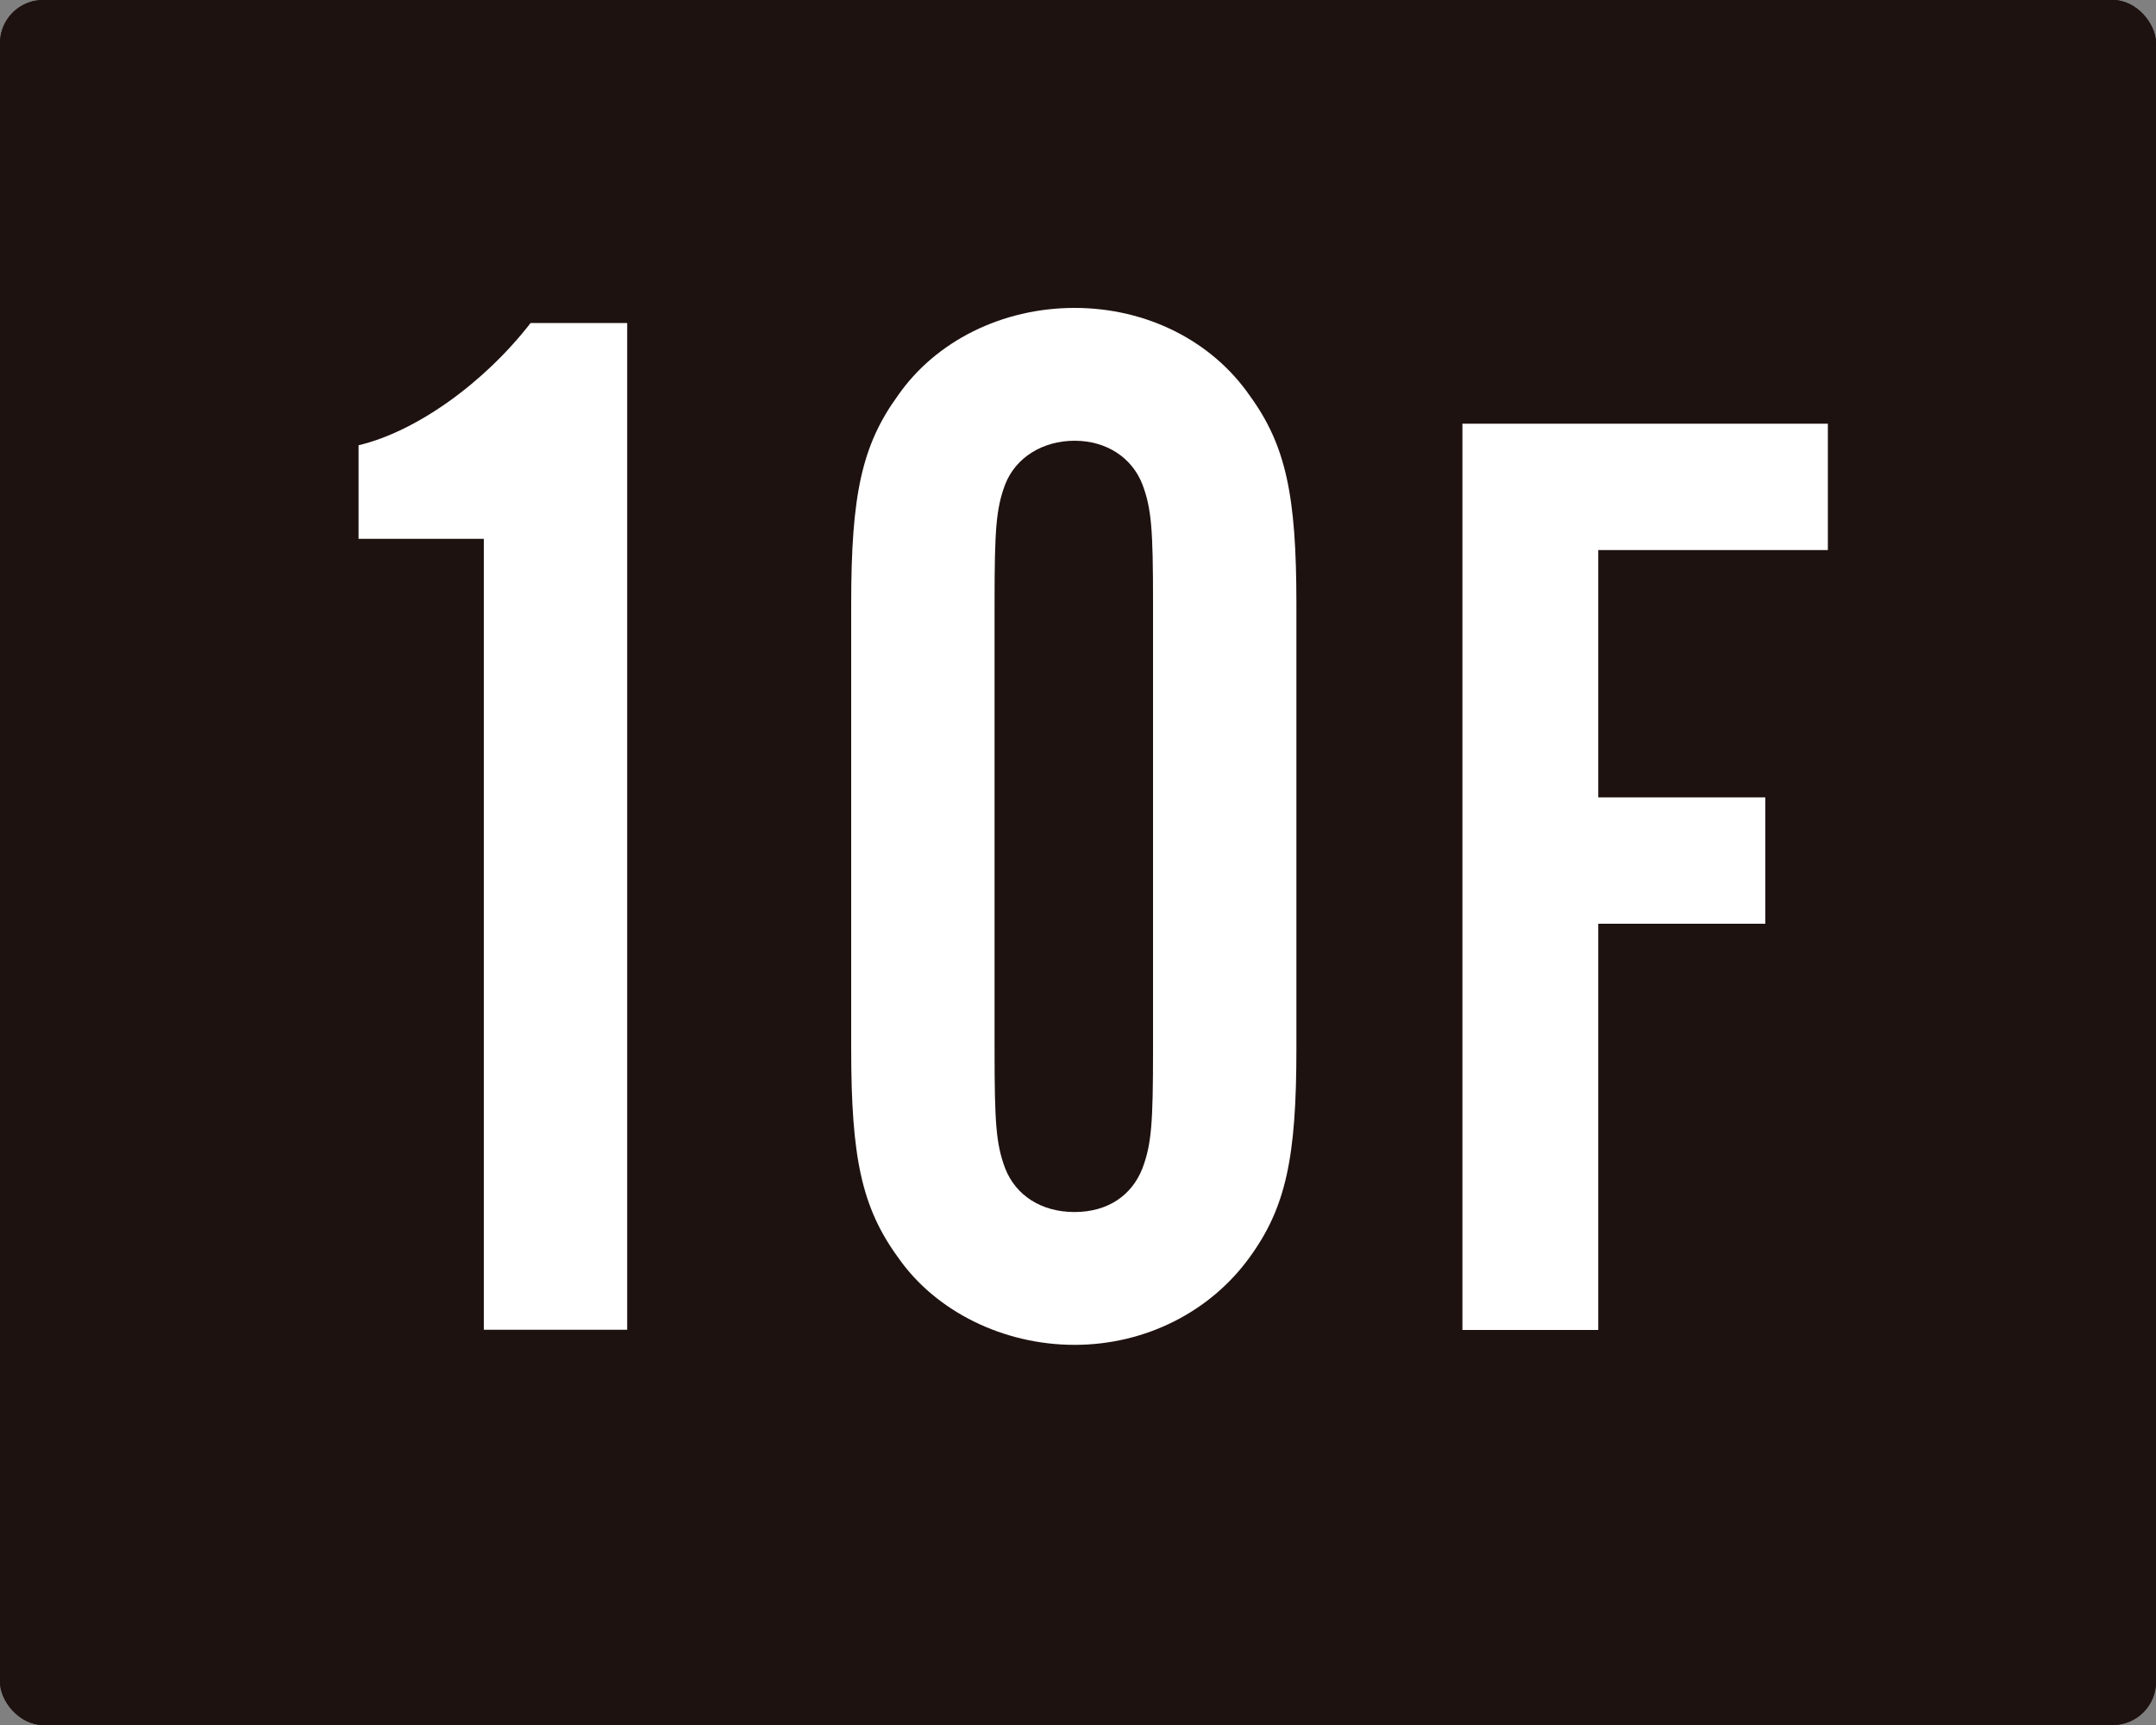
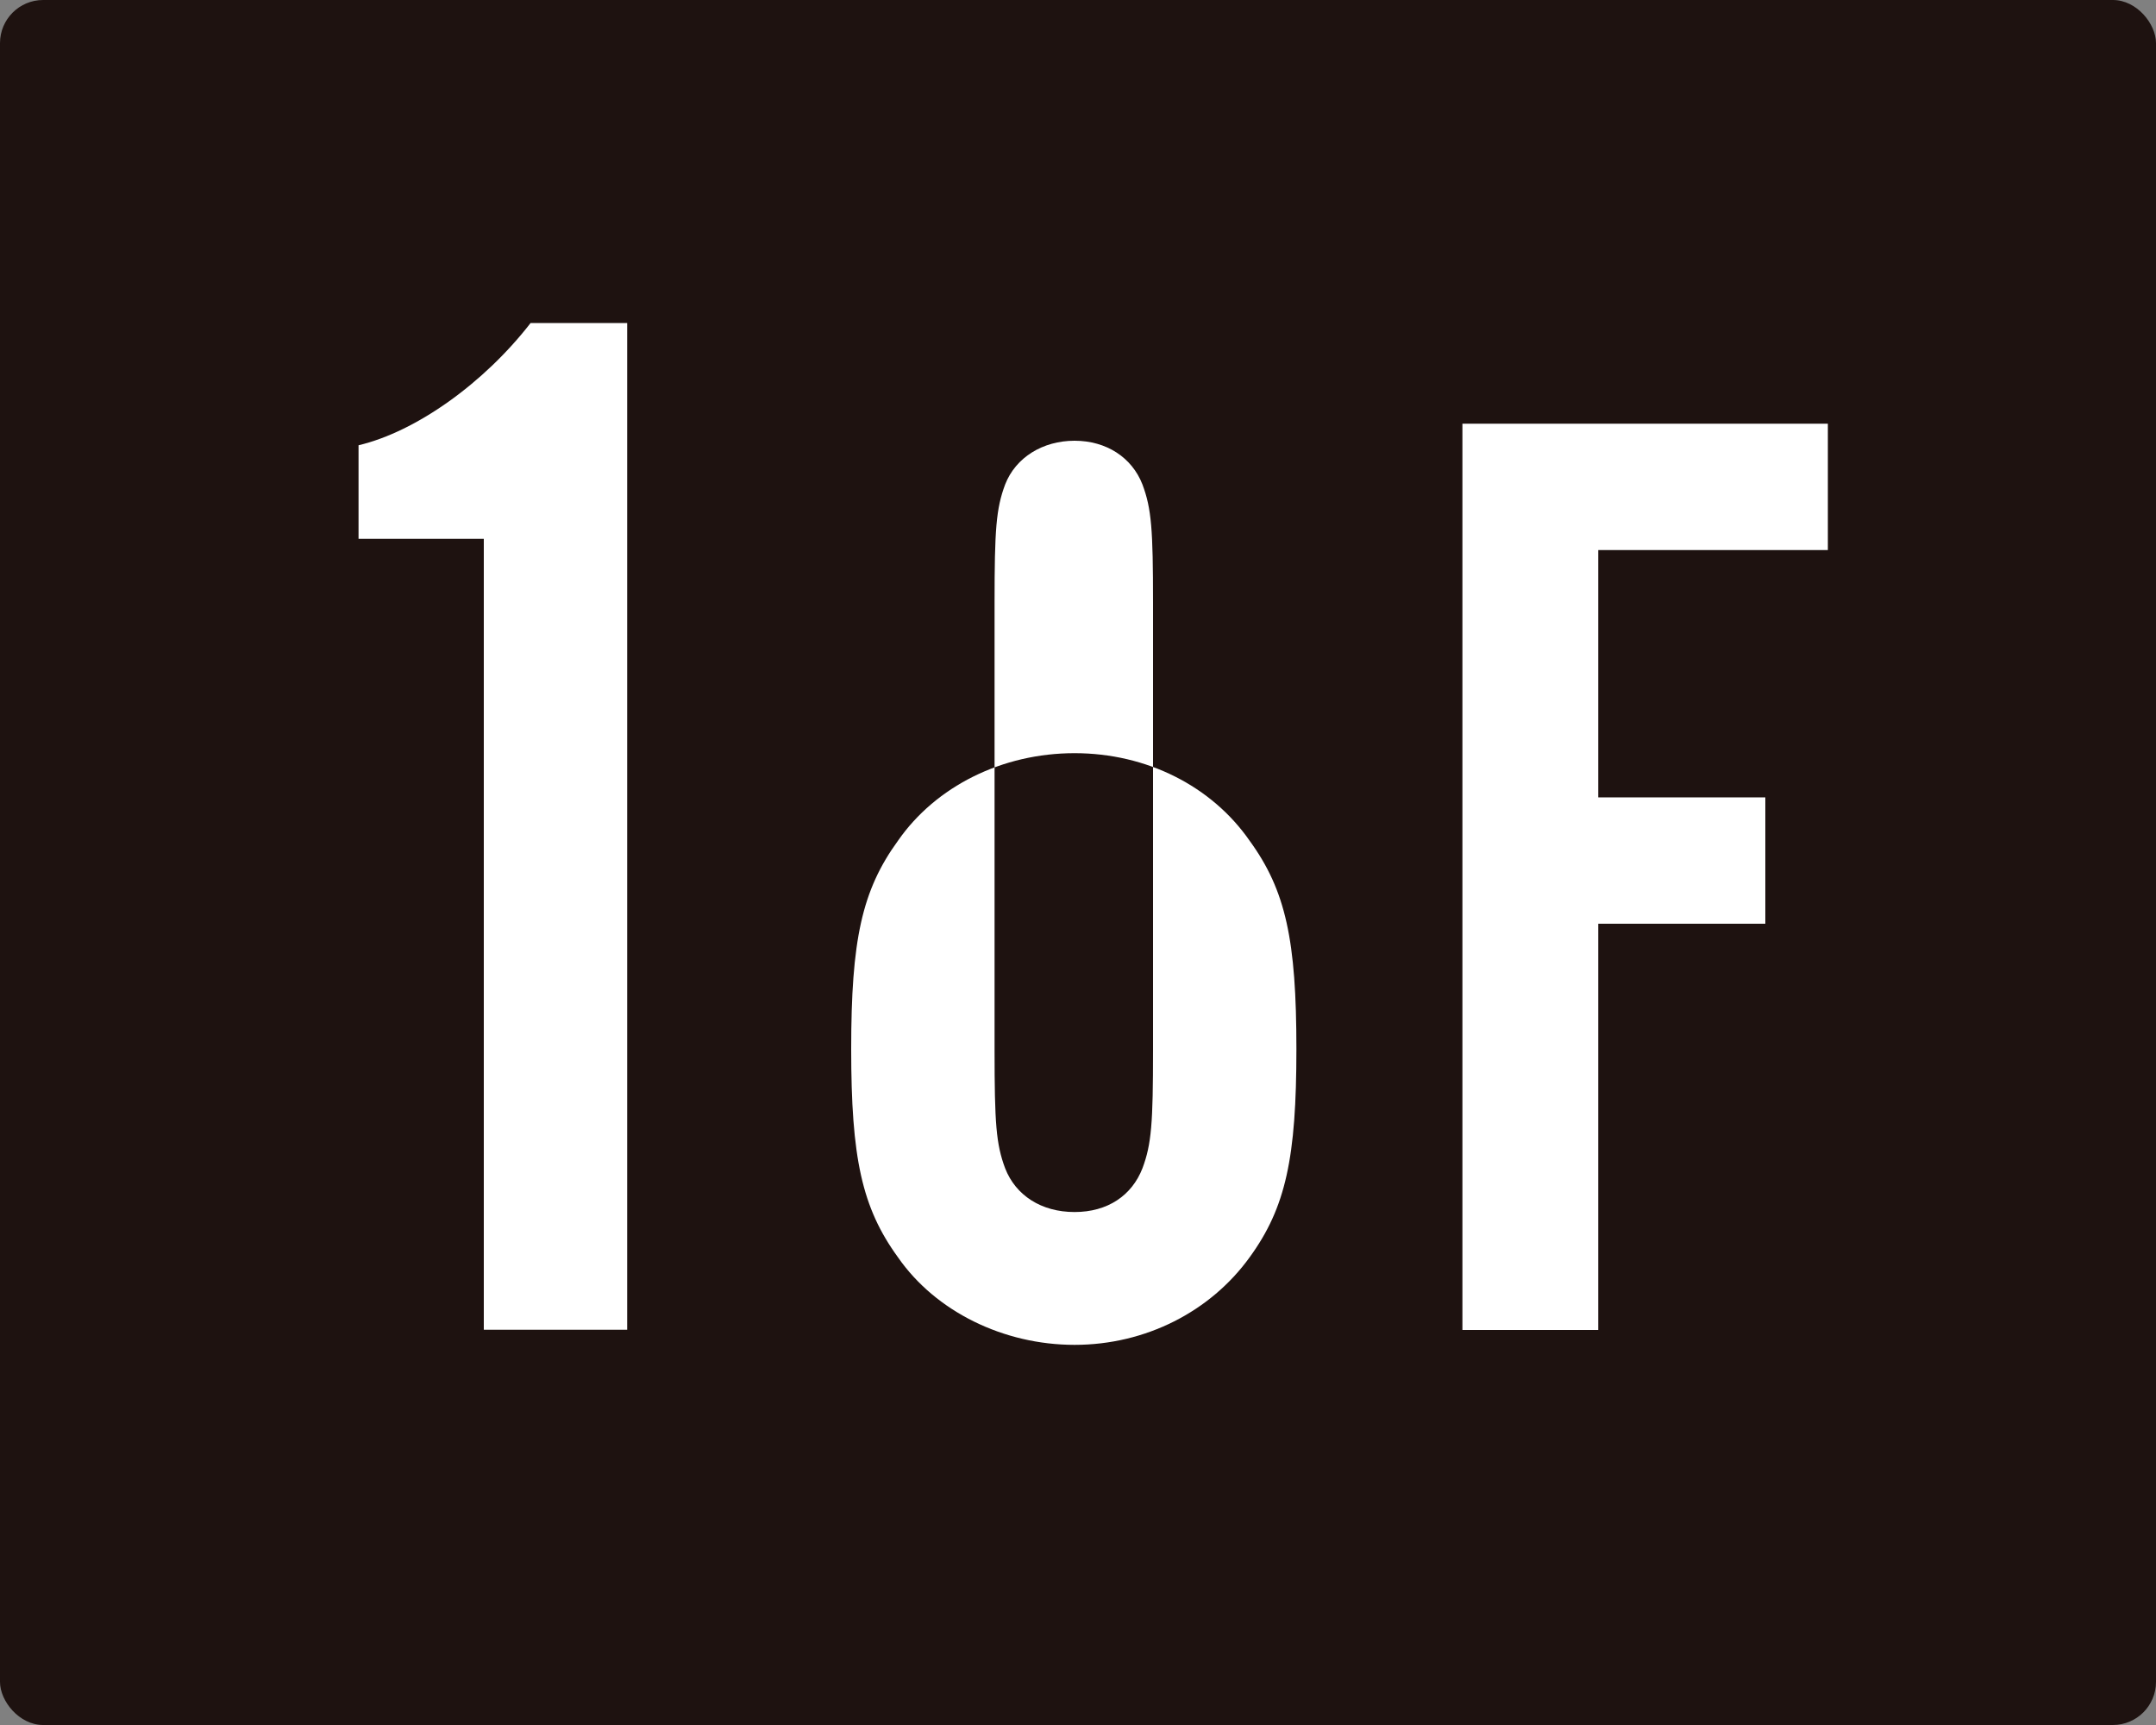
<svg xmlns="http://www.w3.org/2000/svg" viewBox="0 0 100 80">
  <rect x="0" y="0" width="100" height="80" fill="#808080" stroke="none" />
  <defs>
    <style>
      .cls-1 {
        fill: #1e1210;
      }

      .cls-2 {
        isolation: isolate;
      }

      .cls-3 {
        mix-blend-mode: multiply;
      }

      .cls-4 {
        fill: #fff;
      }
    </style>
  </defs>
  <g class="cls-2">
    <g id="_レイヤー_2" data-name="レイヤー 2">
      <g id="text">
        <g>
          <g class="cls-3">
            <g>
              <rect class="cls-1" width="100" height="80" rx="2" ry="2" />
-               <rect class="cls-1" width="100" height="80" rx="2" ry="2" />
            </g>
          </g>
          <g>
            <path class="cls-4" d="M29.09,61.67h-6.65V24.99h-5.81v-4.34c2.66-.63,5.81-2.87,7.98-5.67h4.48v46.69Z" />
-             <path class="cls-4" d="M60.13,48.65c0,5.04-.49,7.35-2.17,9.66-1.82,2.52-4.83,4.06-8.12,4.06s-6.44-1.54-8.19-4.06c-1.68-2.31-2.17-4.62-2.17-9.66v-20.65c0-5.04.49-7.35,2.17-9.66,1.75-2.52,4.83-4.06,8.19-4.06s6.37,1.54,8.12,4.06c1.68,2.31,2.17,4.62,2.17,9.66v20.65ZM46.13,48.72c0,3.36.07,4.34.49,5.46.49,1.26,1.68,2.03,3.22,2.03s2.66-.77,3.15-2.03c.42-1.12.49-2.1.49-5.46v-20.79c0-3.36-.07-4.34-.49-5.46-.49-1.26-1.68-2.03-3.15-2.03s-2.73.77-3.22,2.03c-.42,1.12-.49,2.1-.49,5.46v20.79Z" />
+             <path class="cls-4" d="M60.13,48.65c0,5.04-.49,7.35-2.17,9.66-1.82,2.52-4.83,4.06-8.12,4.06s-6.44-1.54-8.19-4.06c-1.68-2.31-2.17-4.62-2.17-9.66c0-5.04.49-7.35,2.17-9.66,1.75-2.52,4.83-4.06,8.19-4.06s6.37,1.54,8.12,4.06c1.68,2.31,2.17,4.62,2.17,9.66v20.65ZM46.13,48.72c0,3.36.07,4.34.49,5.46.49,1.26,1.68,2.03,3.22,2.03s2.66-.77,3.15-2.03c.42-1.12.49-2.1.49-5.46v-20.79c0-3.36-.07-4.34-.49-5.46-.49-1.26-1.68-2.03-3.15-2.03s-2.73.77-3.22,2.03c-.42,1.12-.49,2.1-.49,5.46v20.79Z" />
            <path class="cls-4" d="M84.78,25.51h-10.65v11.47h7.75v5.86h-7.75v18.84h-6.3V19.65h16.95v5.86Z" />
          </g>
        </g>
      </g>
    </g>
  </g>
</svg>